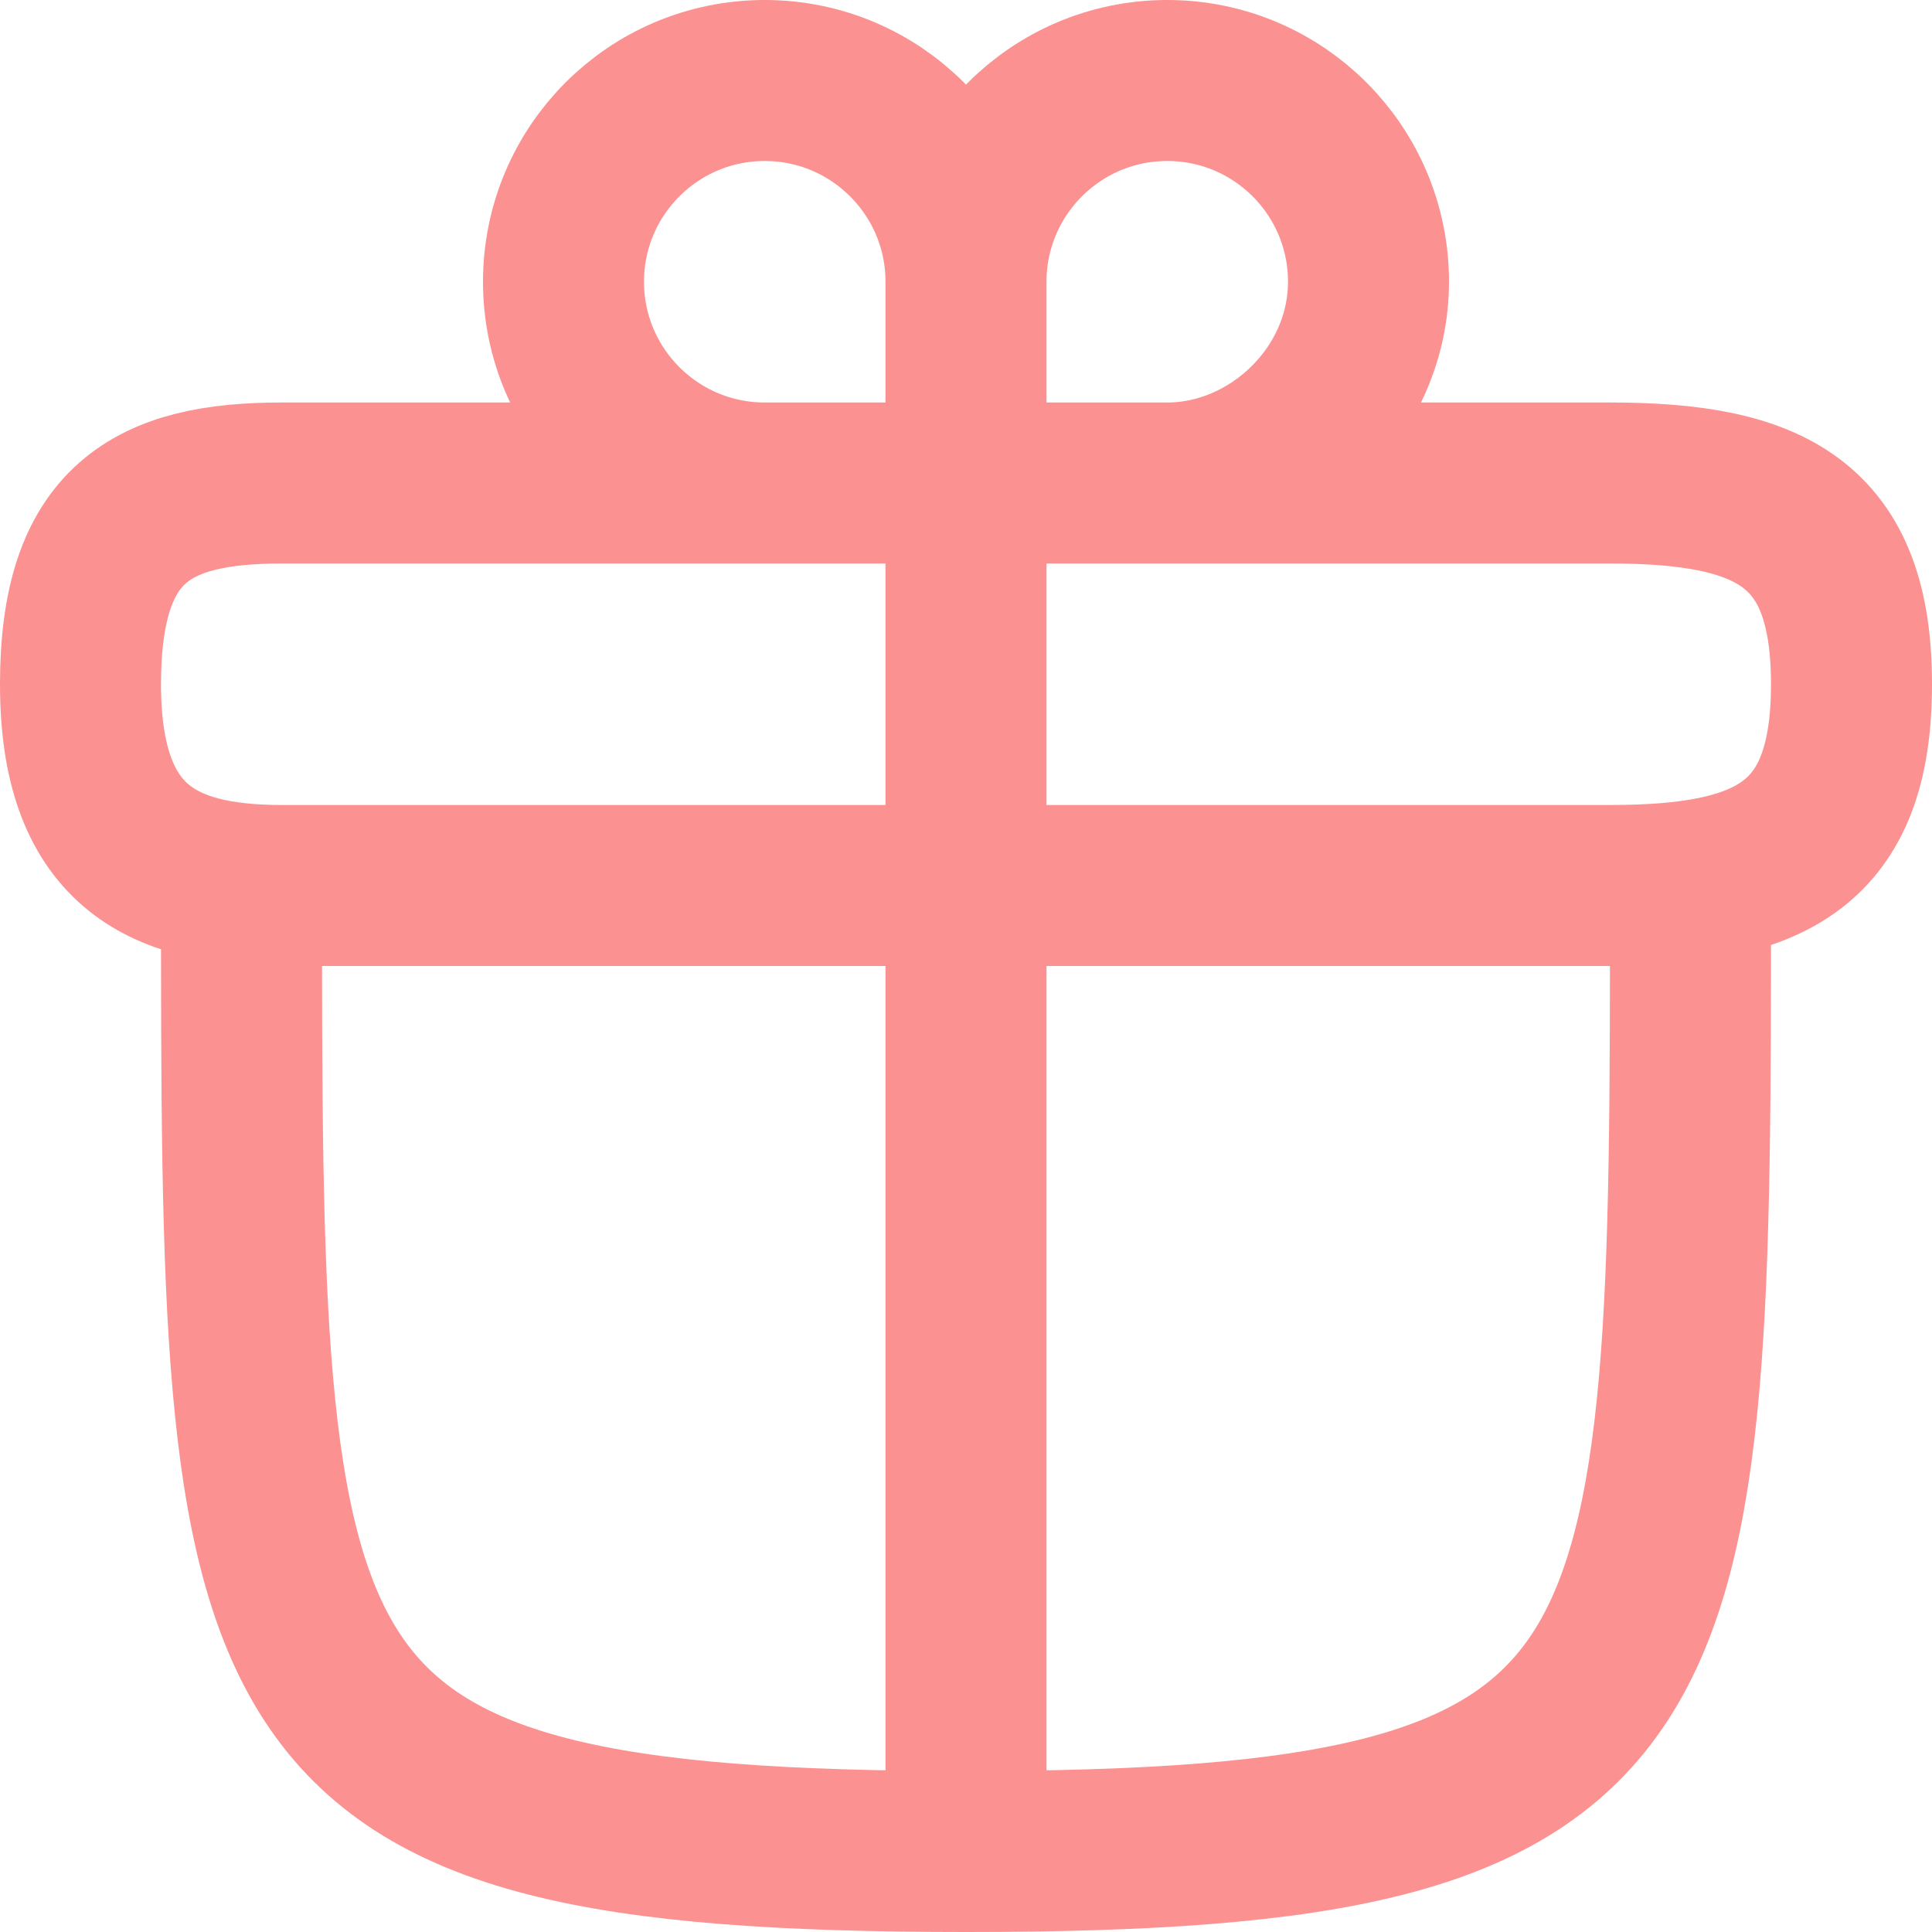
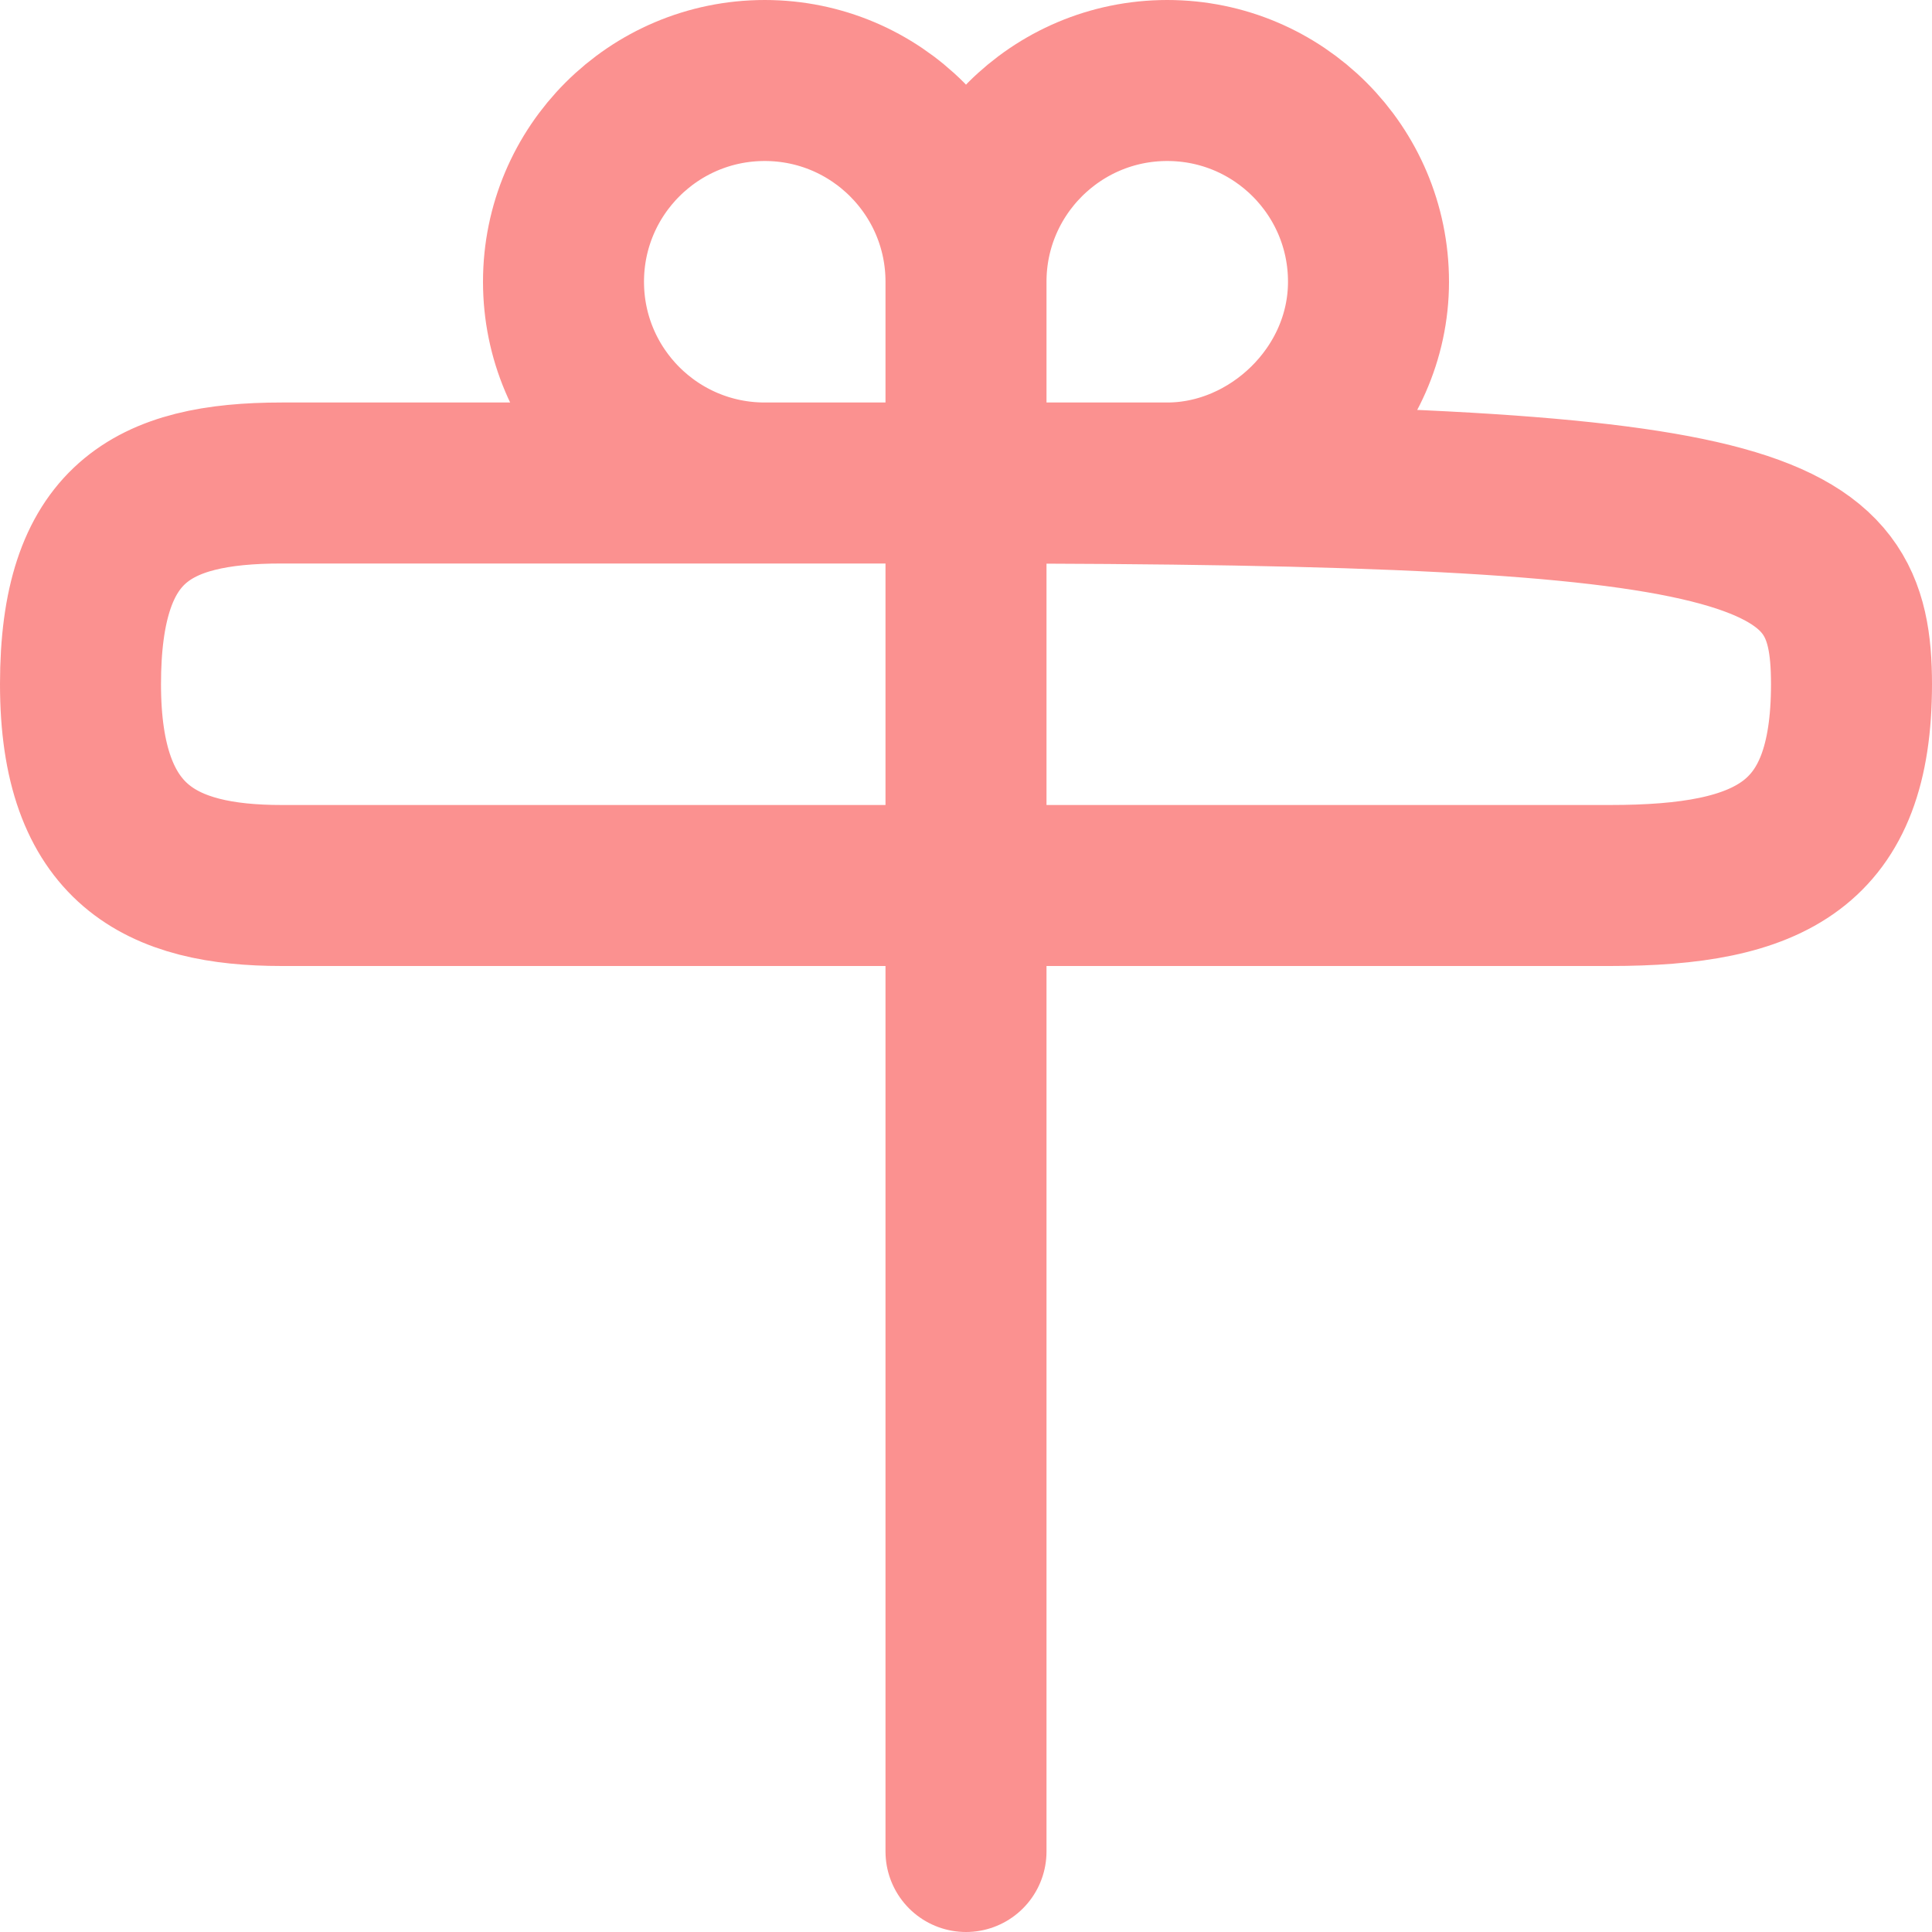
<svg xmlns="http://www.w3.org/2000/svg" width="24" height="24" viewBox="0 0 24 24" fill="none">
-   <path d="M3 11C3 21.222 3 23 12 23C21 23 21 21.222 21 11" stroke="#FB9190" stroke-width="2" stroke-linecap="round" stroke-linejoin="round" />
-   <path d="M12 3.5C12 2.121 10.881 1 9.5 1C8.119 1 7 2.119 7 3.5C7 4.881 8.119 6 9.5 6H12M12 3.5C12 4.476 12 6 12 6M12 3.5C12 2.121 13.119 1 14.5 1C15.881 1 17 2.119 17 3.5C17 4.881 15.815 6 14.5 6C13.25 6 12 6 12 6M12 6V23M12 6C12 6 18 6 20 6C22 6 23 6.5 23 8.5C23 10.5 22 11 20 11C18 11 5 11 3.5 11C2 11 1 10.5 1 8.5C1 6.5 1.882 6 3.5 6C5.118 6 12 6 12 6Z" stroke="#FB9190" stroke-width="2" stroke-linecap="round" stroke-linejoin="round" />
+   <path d="M12 3.5C12 2.121 10.881 1 9.5 1C8.119 1 7 2.119 7 3.5C7 4.881 8.119 6 9.5 6H12M12 3.5C12 4.476 12 6 12 6M12 3.5C12 2.121 13.119 1 14.5 1C15.881 1 17 2.119 17 3.5C17 4.881 15.815 6 14.5 6C13.25 6 12 6 12 6M12 6V23M12 6C22 6 23 6.5 23 8.5C23 10.5 22 11 20 11C18 11 5 11 3.5 11C2 11 1 10.5 1 8.5C1 6.5 1.882 6 3.5 6C5.118 6 12 6 12 6Z" stroke="#FB9190" stroke-width="2" stroke-linecap="round" stroke-linejoin="round" />
</svg>